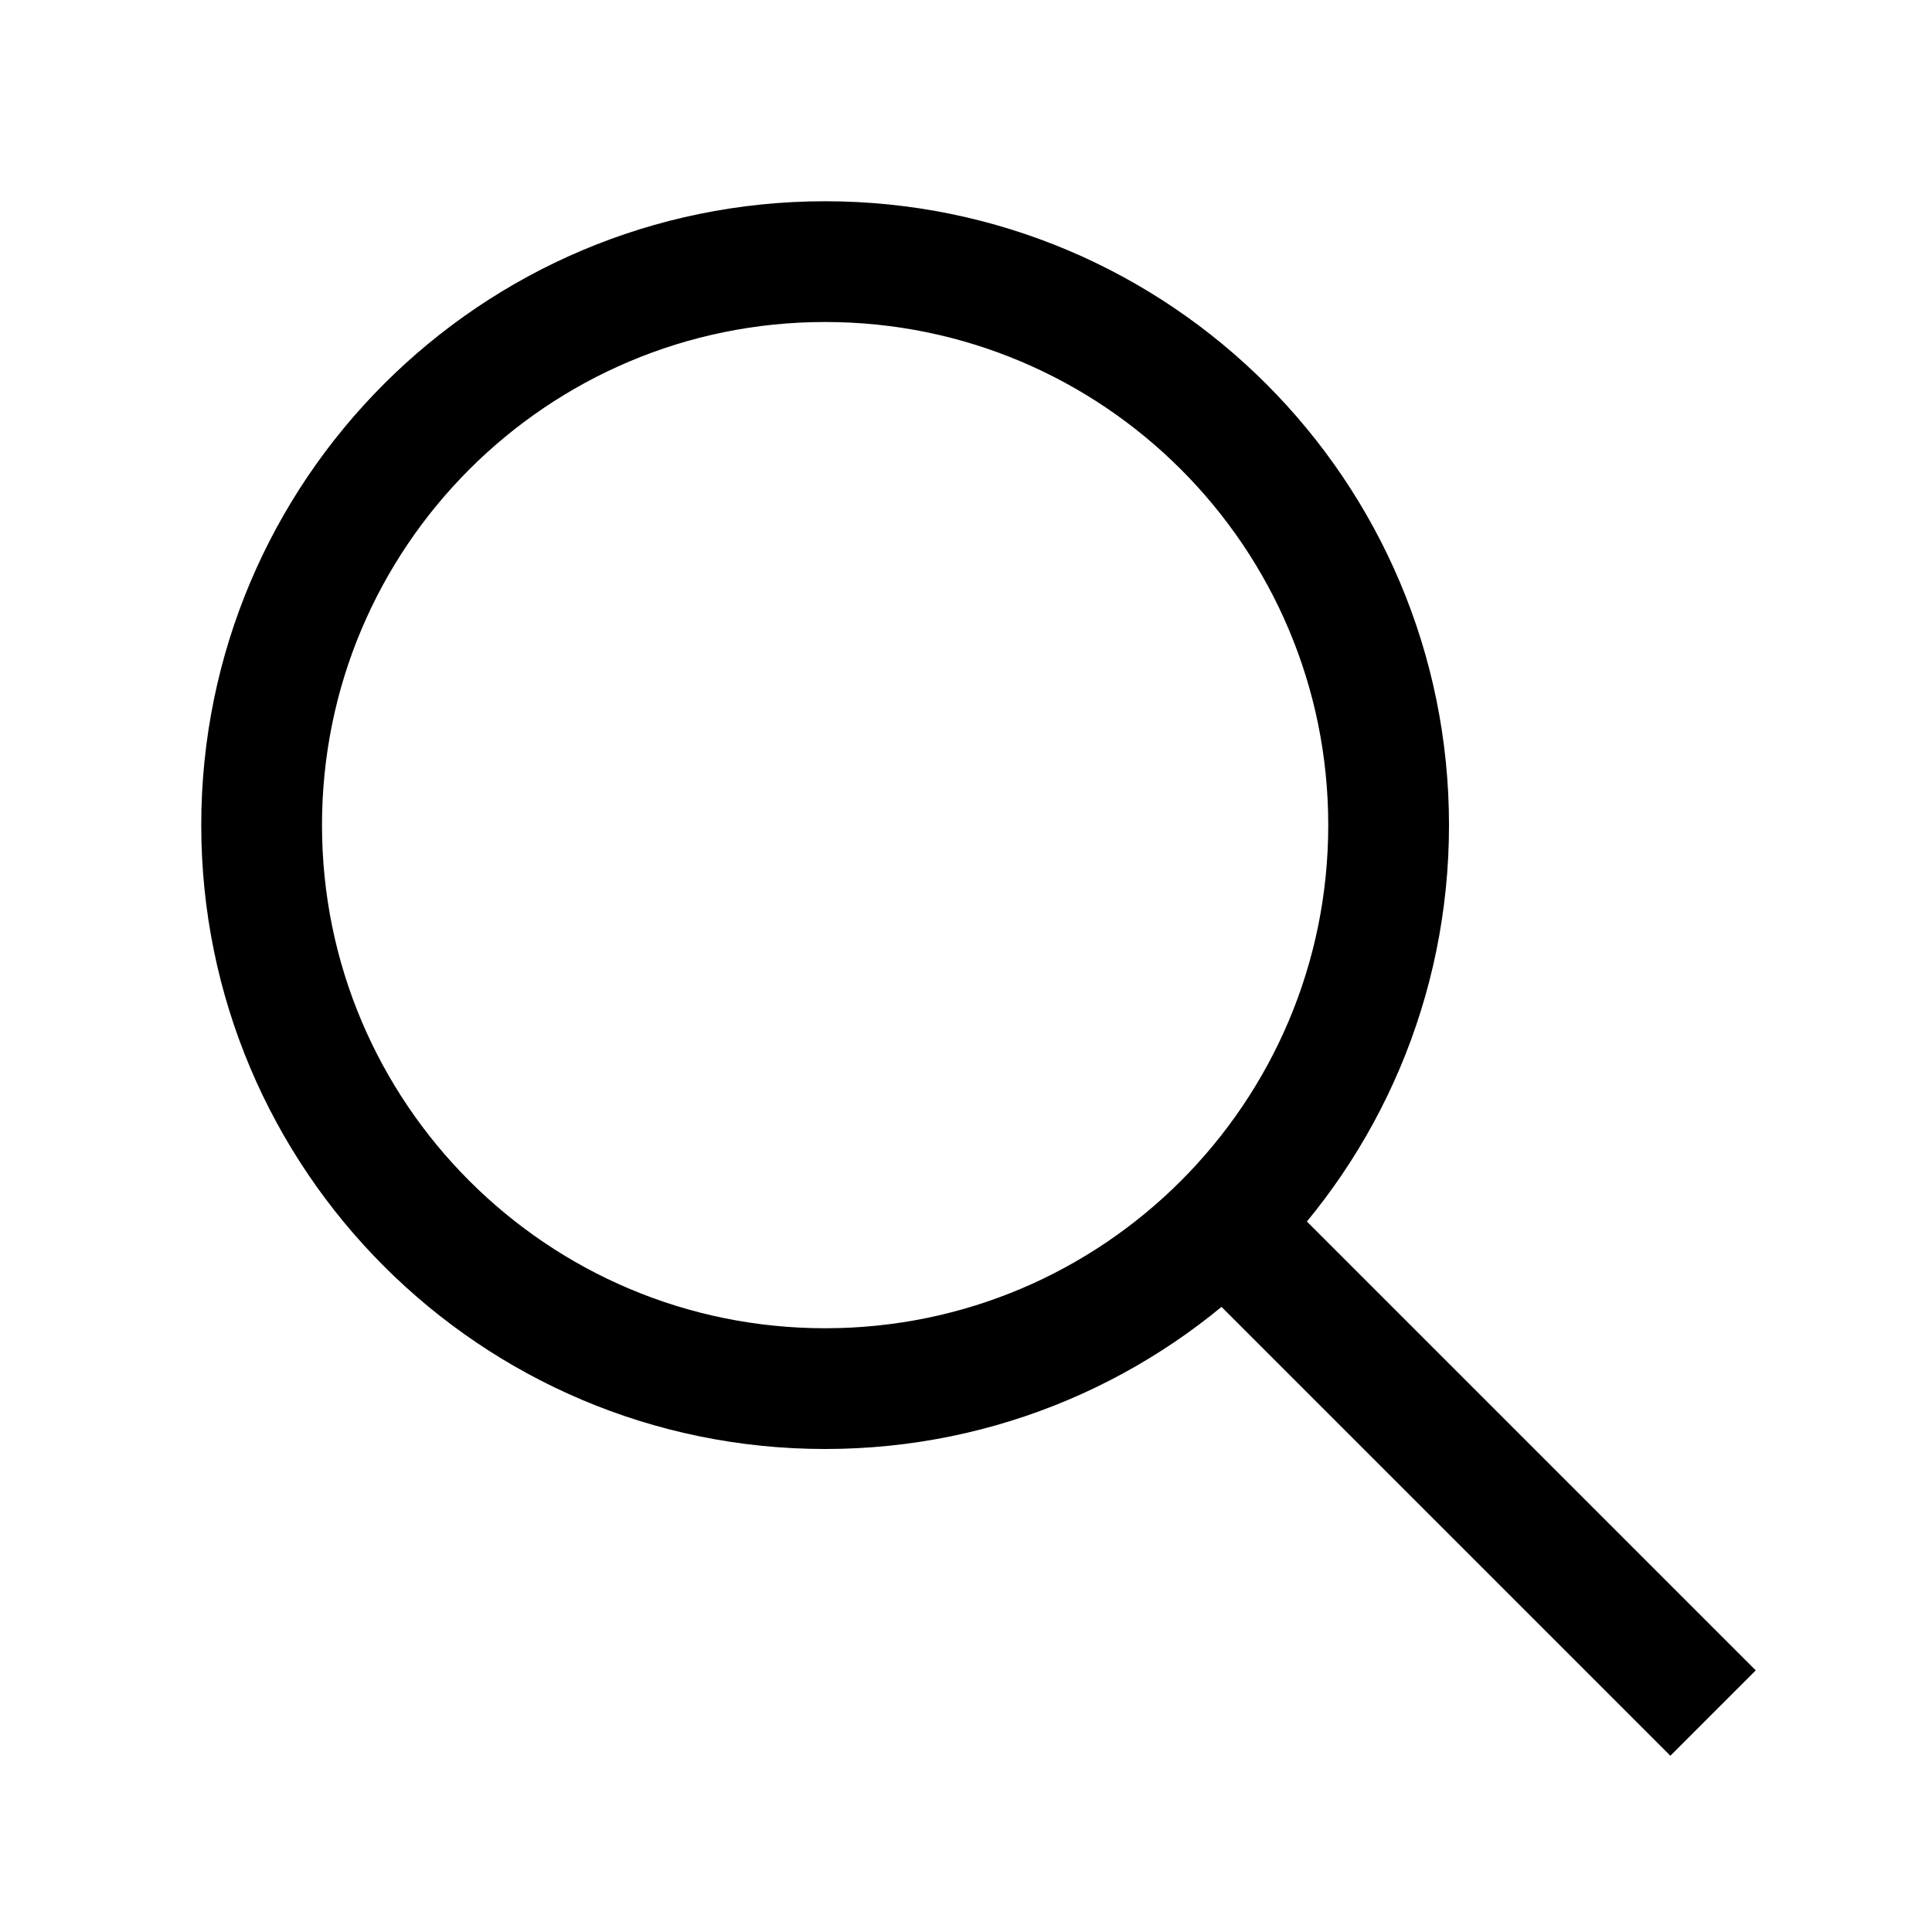
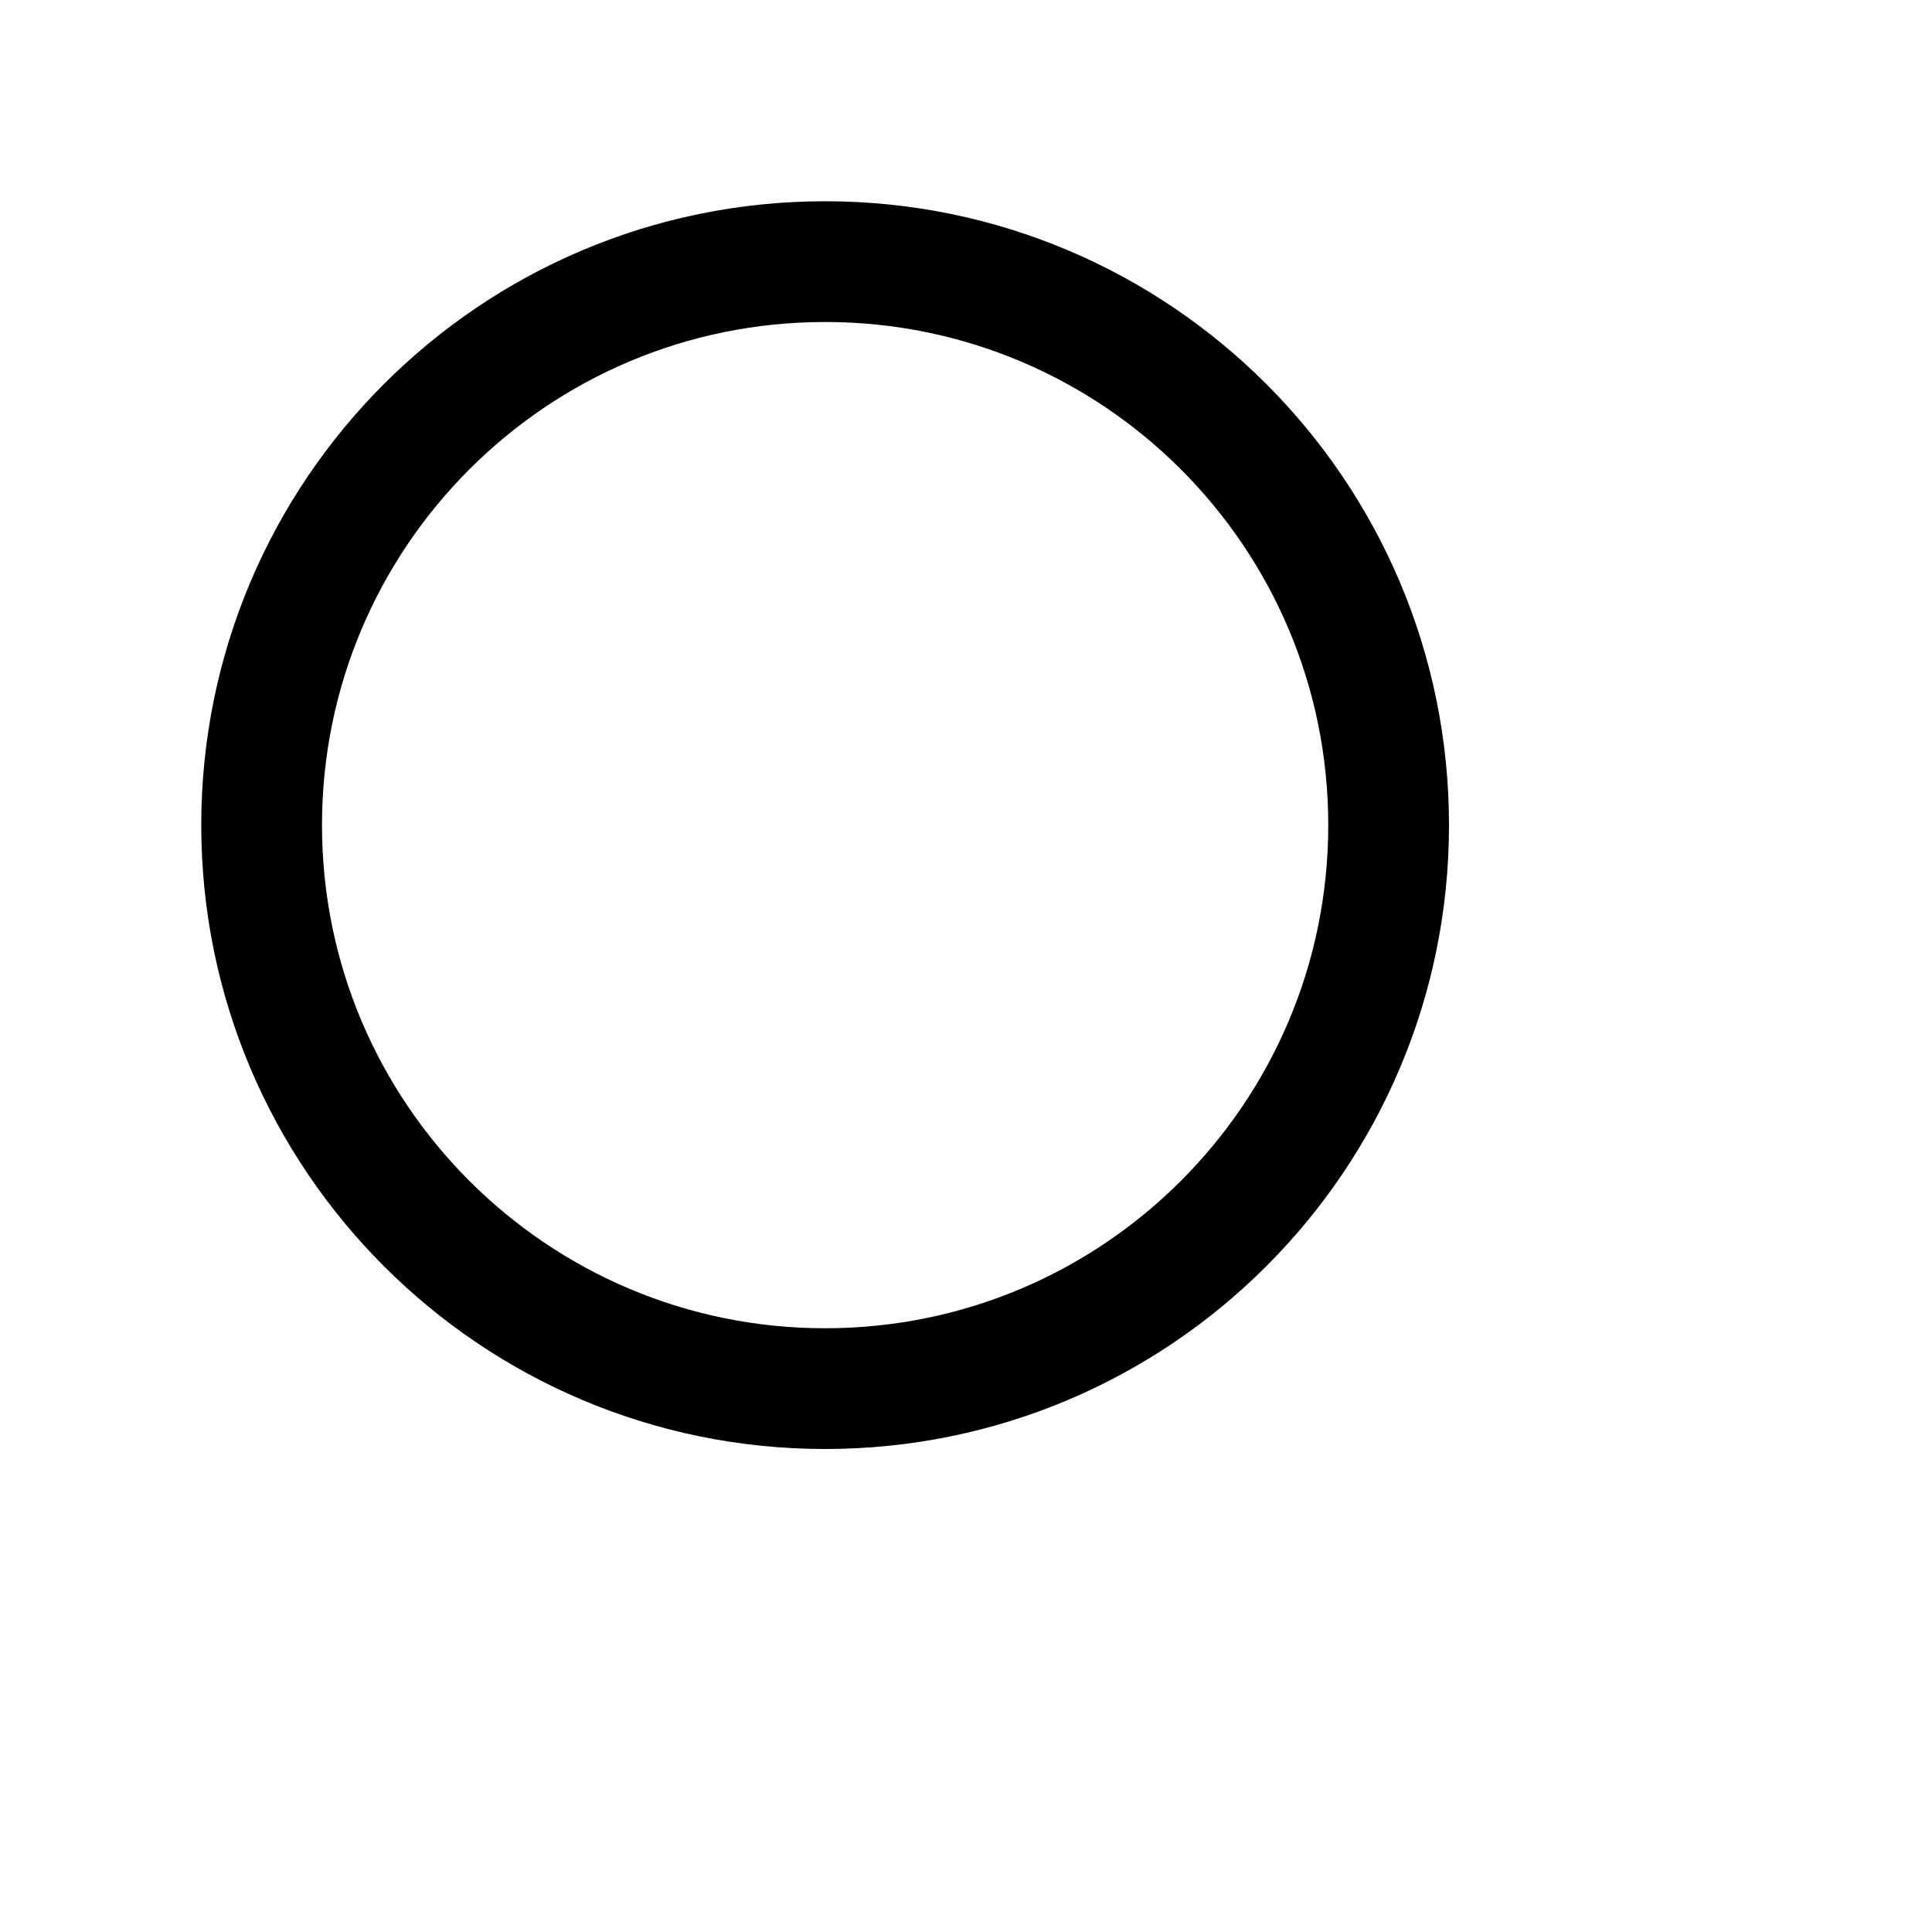
<svg xmlns="http://www.w3.org/2000/svg" width="24" height="24" viewBox="0 0 24 24" fill="none">
-   <path d="M20.75 20.75L15.25 15.25" stroke="currentColor" stroke-width="1.5" stroke-miterlimit="10" stroke-linecap="square" />
  <path d="M10.25 17.25C14.116 17.25 17.25 14.116 17.25 10.25C17.25 6.384 14.116 3.25 10.25 3.25C6.384 3.25 3.25 6.384 3.25 10.25C3.25 14.116 6.384 17.25 10.25 17.25Z" stroke="currentColor" stroke-width="1.5" stroke-miterlimit="10" stroke-linecap="square" />
</svg>